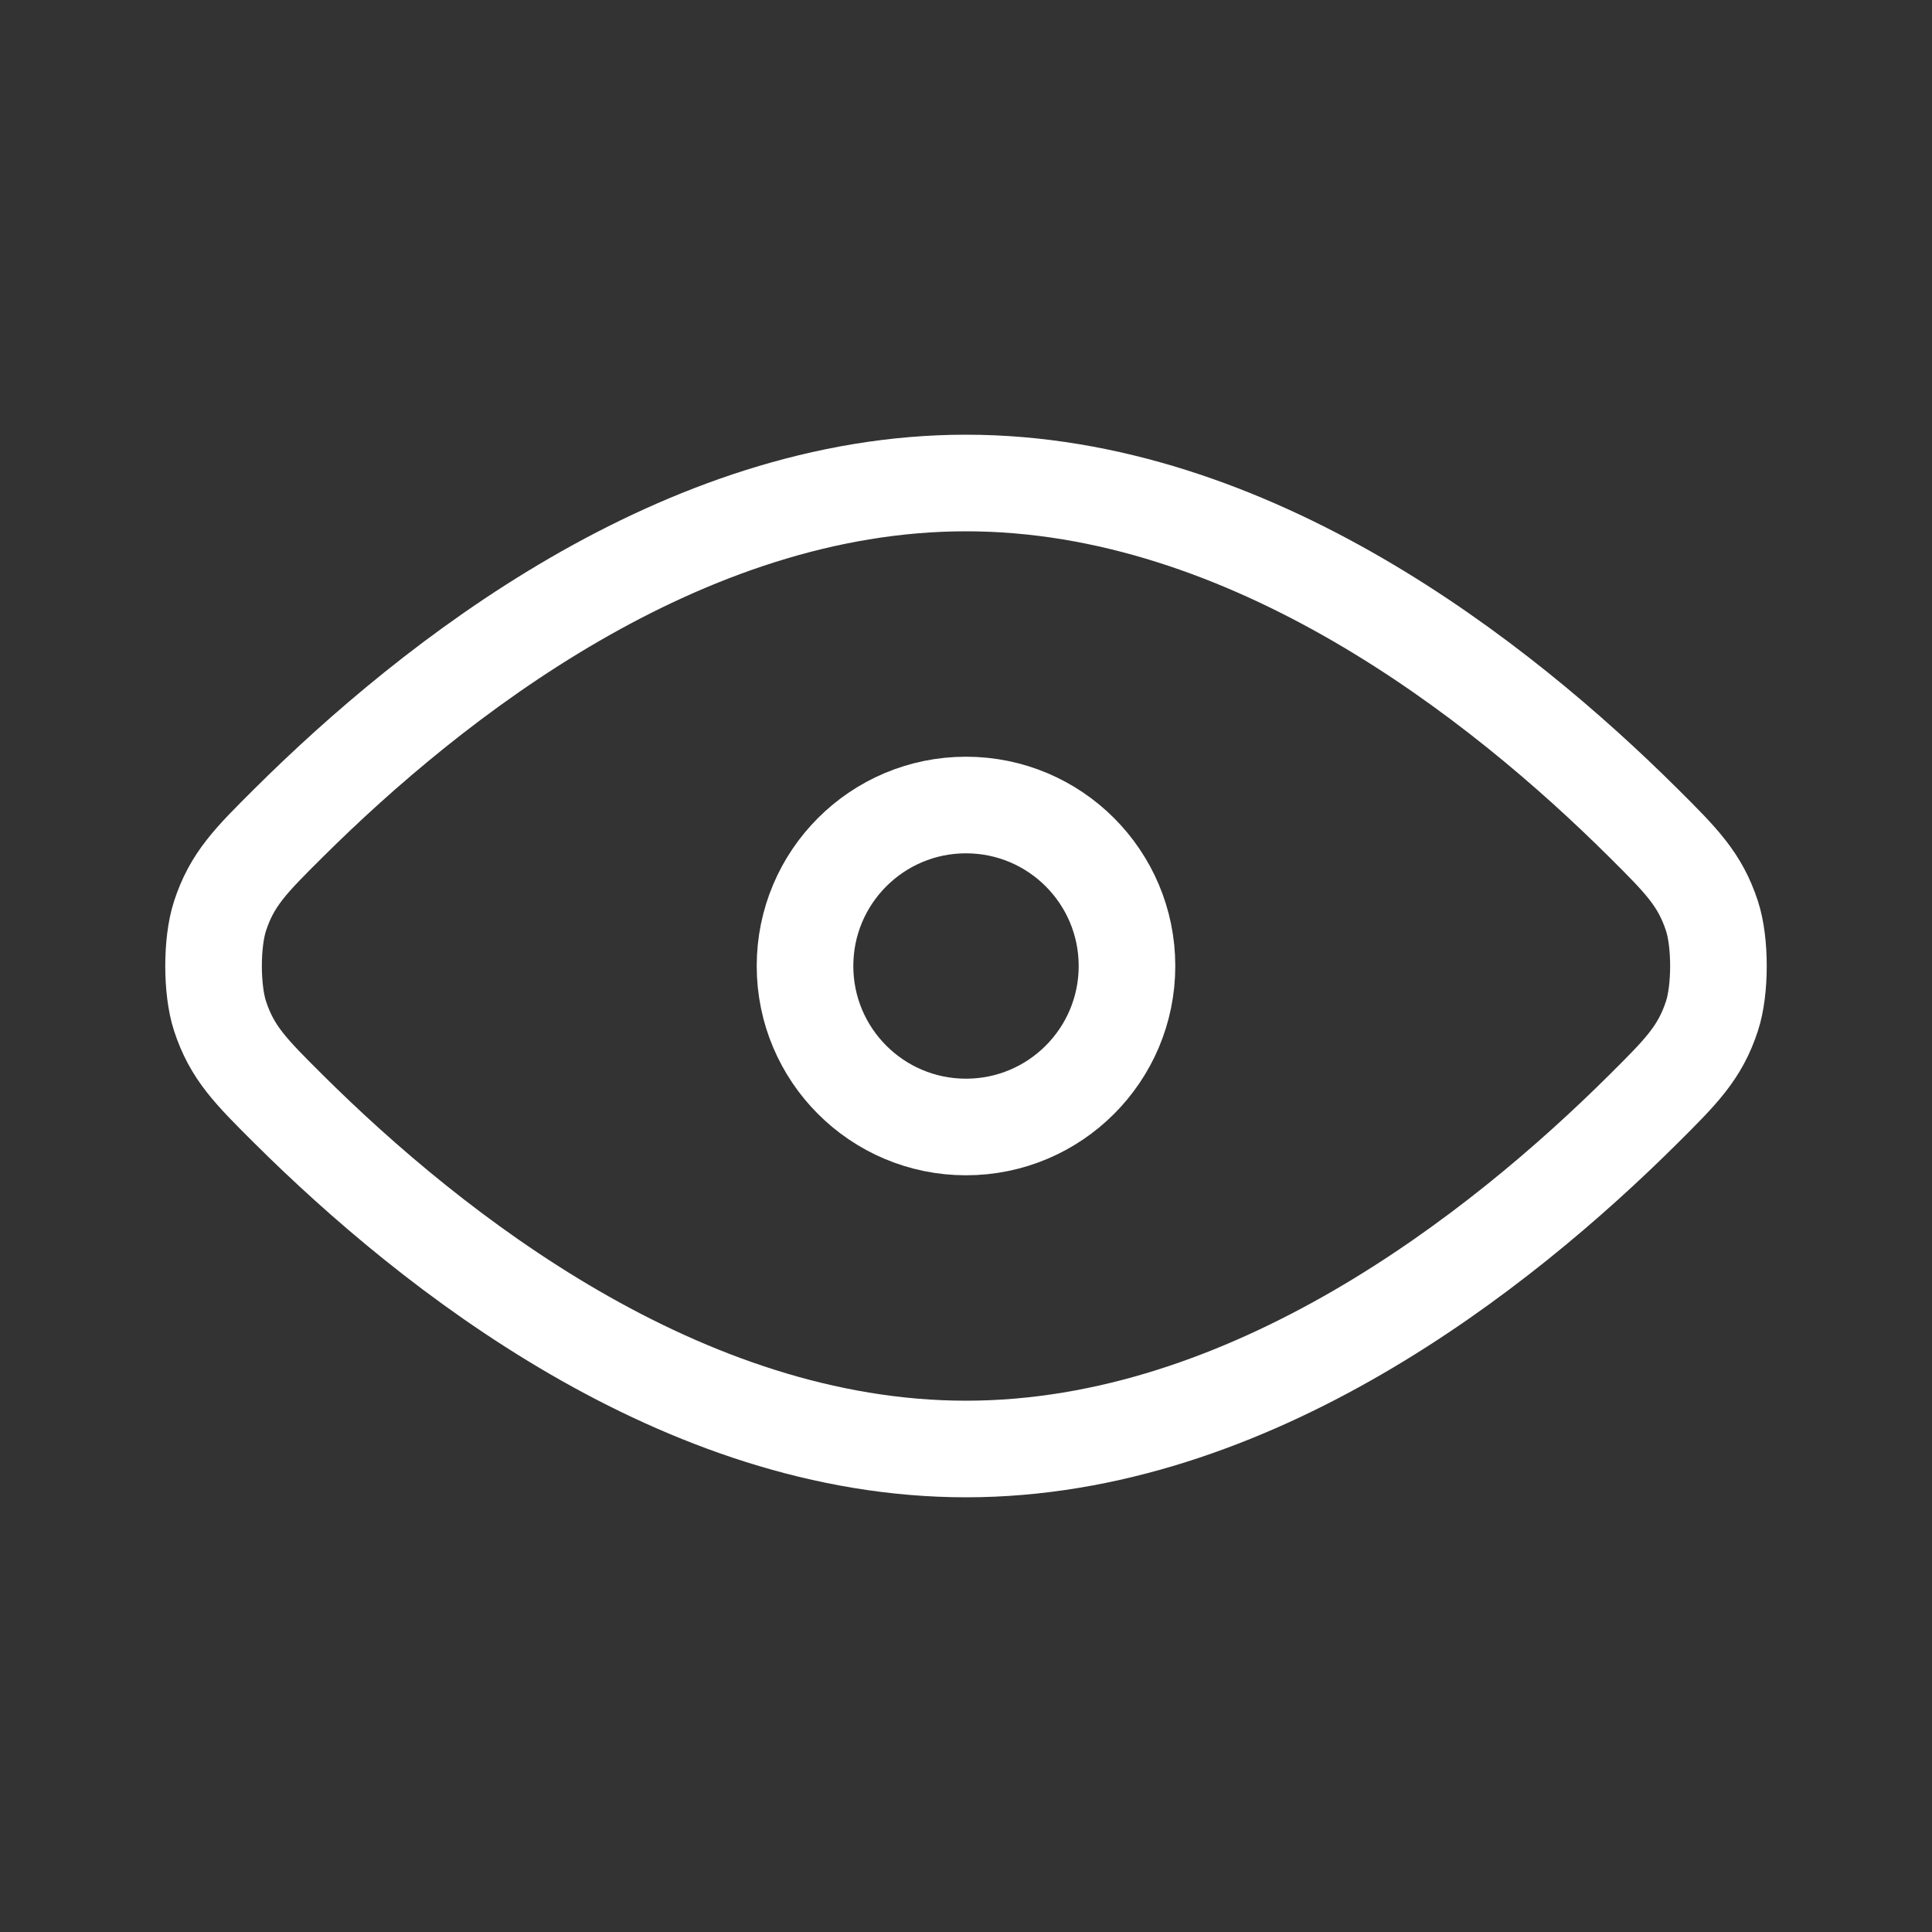
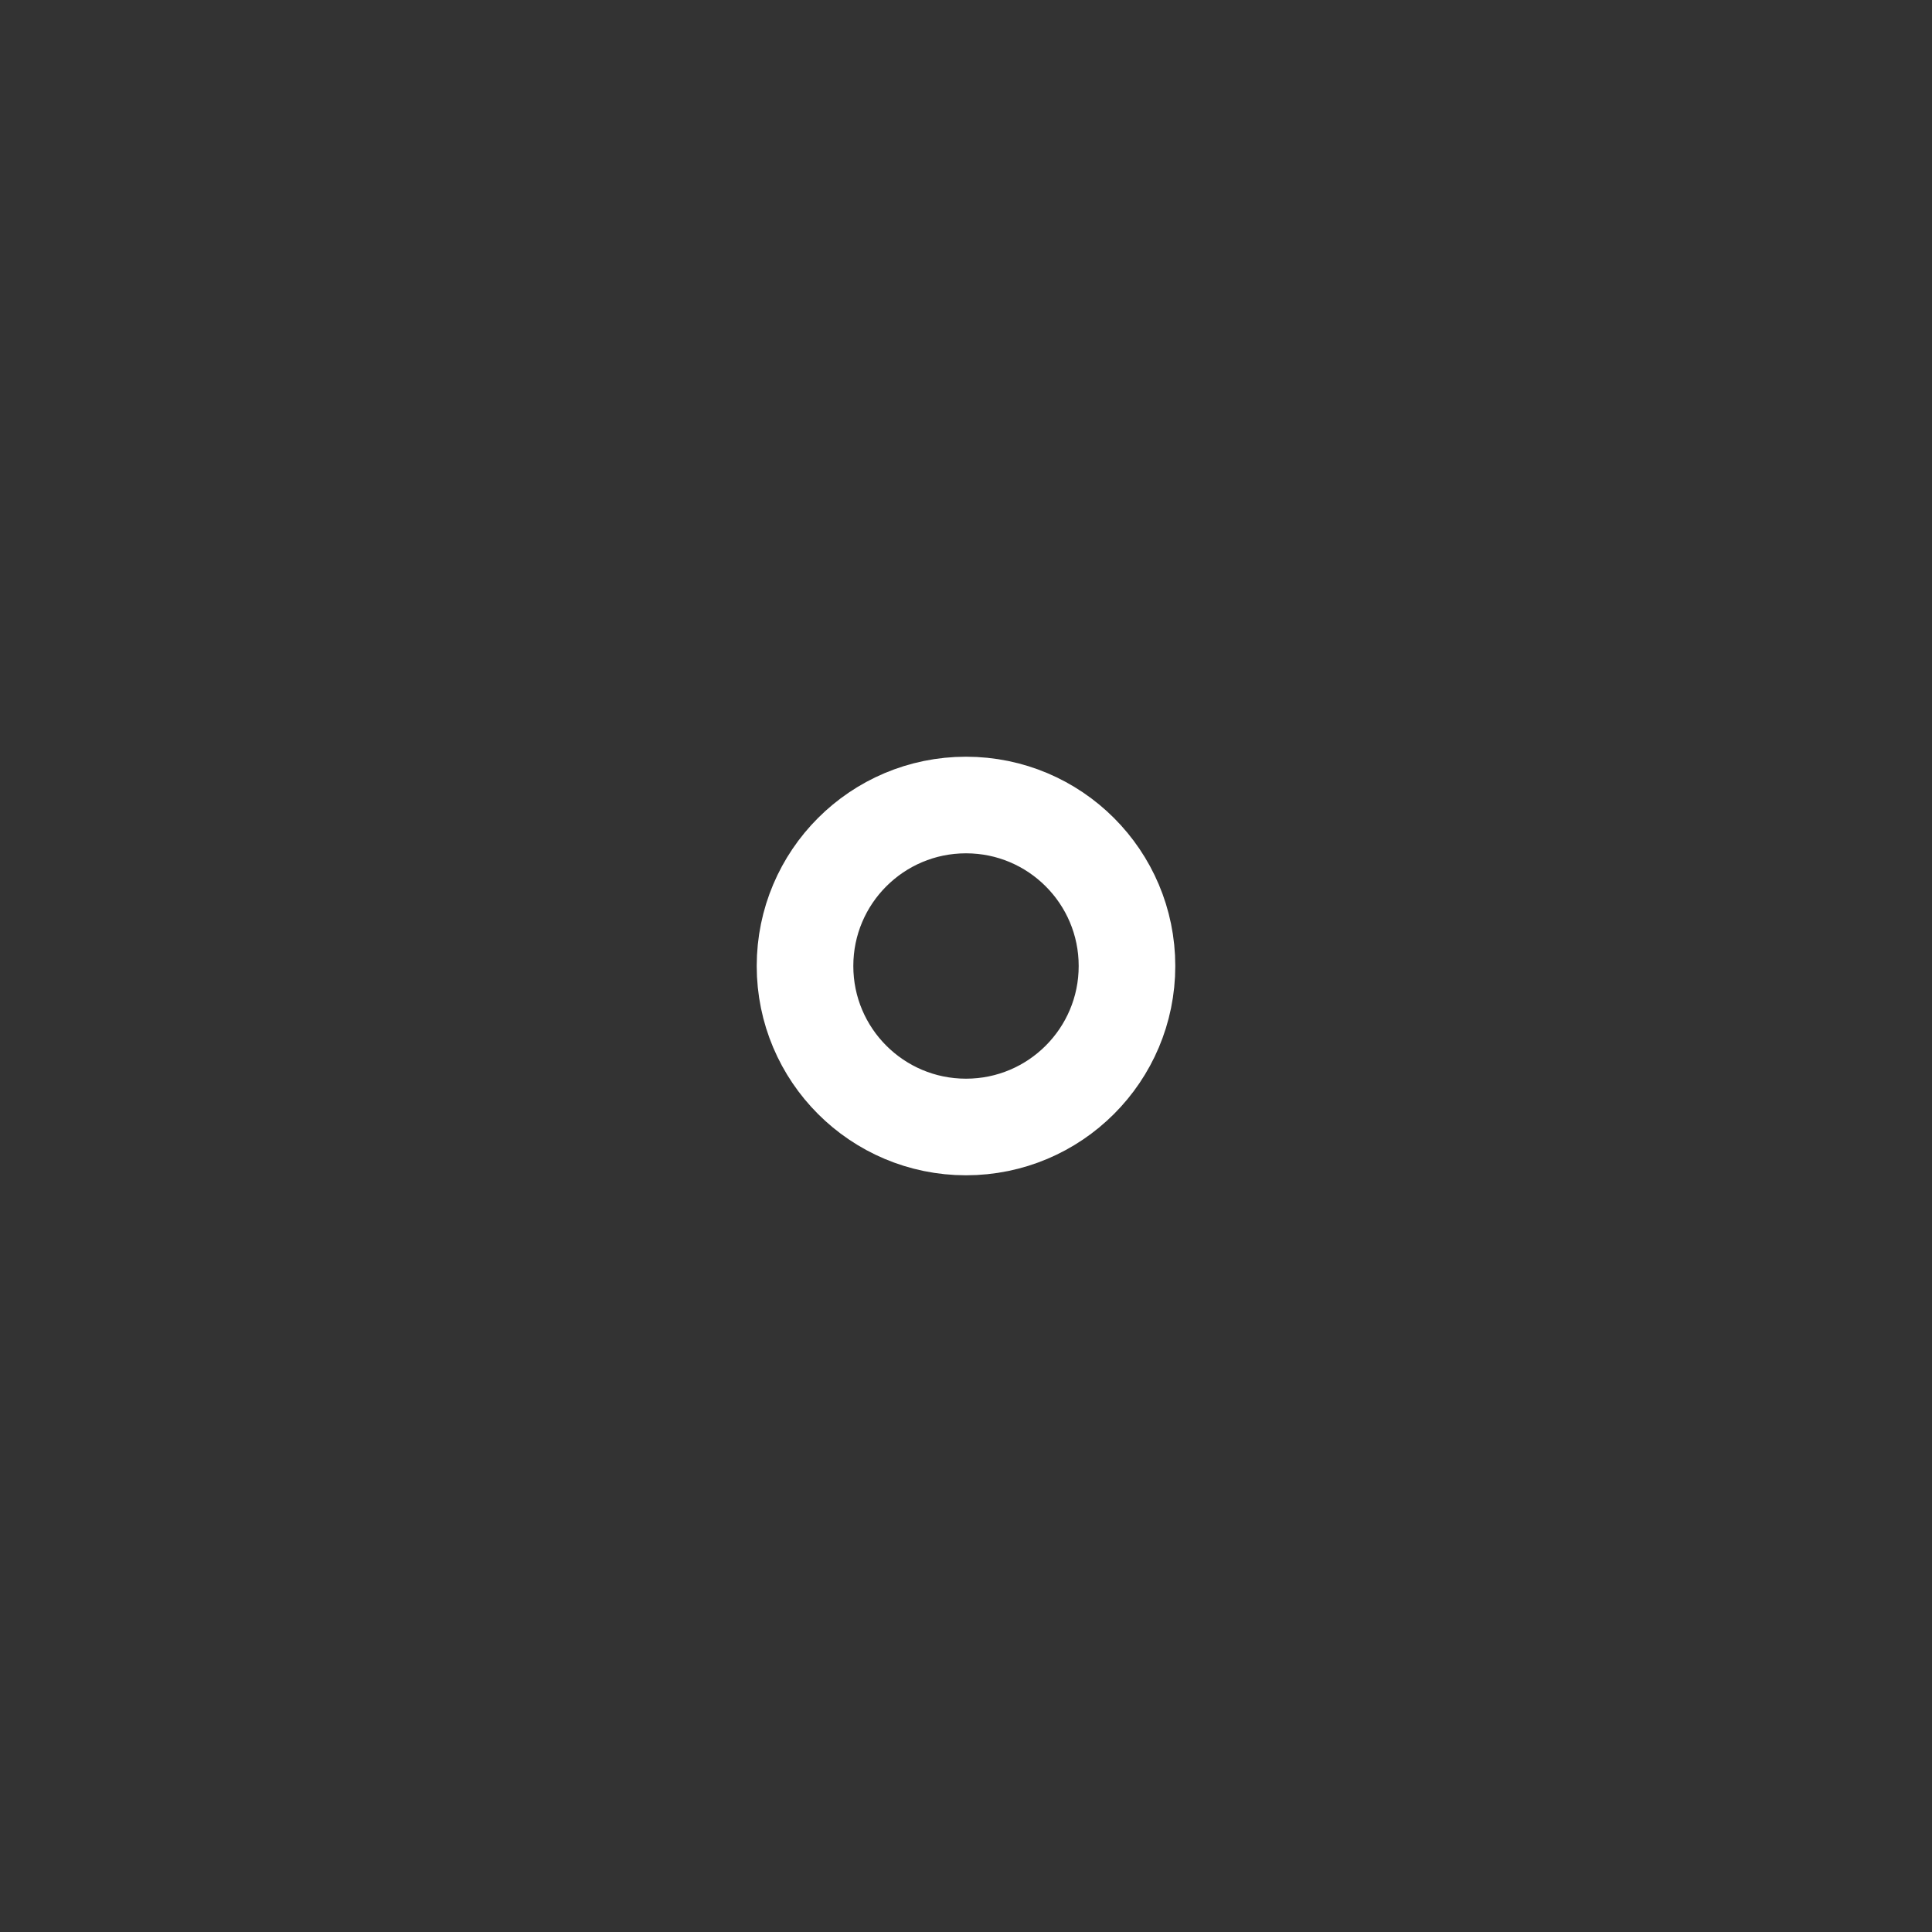
<svg xmlns="http://www.w3.org/2000/svg" width="40" height="40" viewBox="0 0 40 40" fill="none">
  <rect x="0" y="0" width="40" height="40" fill="#333333" stroke="none" />
-   <path d="M5.978 22.965C8.944 25.913 14.116 30 20 30C25.885 30 31.056 25.913 34.022 22.965C34.804 22.187 35.196 21.797 35.445 21.034C35.623 20.489 35.623 19.511 35.445 18.966C35.196 18.203 34.804 17.813 34.022 17.035C31.056 14.087 25.885 10 20 10C14.116 10 8.944 14.087 5.978 17.035C5.195 17.813 4.804 18.203 4.555 18.966C4.377 19.511 4.377 20.489 4.555 21.034C4.804 21.797 5.195 22.186 5.978 22.965Z" stroke="white" stroke-width="2" stroke-linecap="round" stroke-linejoin="round" />
  <path d="M16.667 20C16.667 21.841 18.159 23.333 20 23.333C21.841 23.333 23.333 21.841 23.333 20C23.333 18.159 21.841 16.667 20 16.667C18.159 16.667 16.667 18.159 16.667 20Z" stroke="white" stroke-width="2" stroke-linecap="round" stroke-linejoin="round" />
</svg>